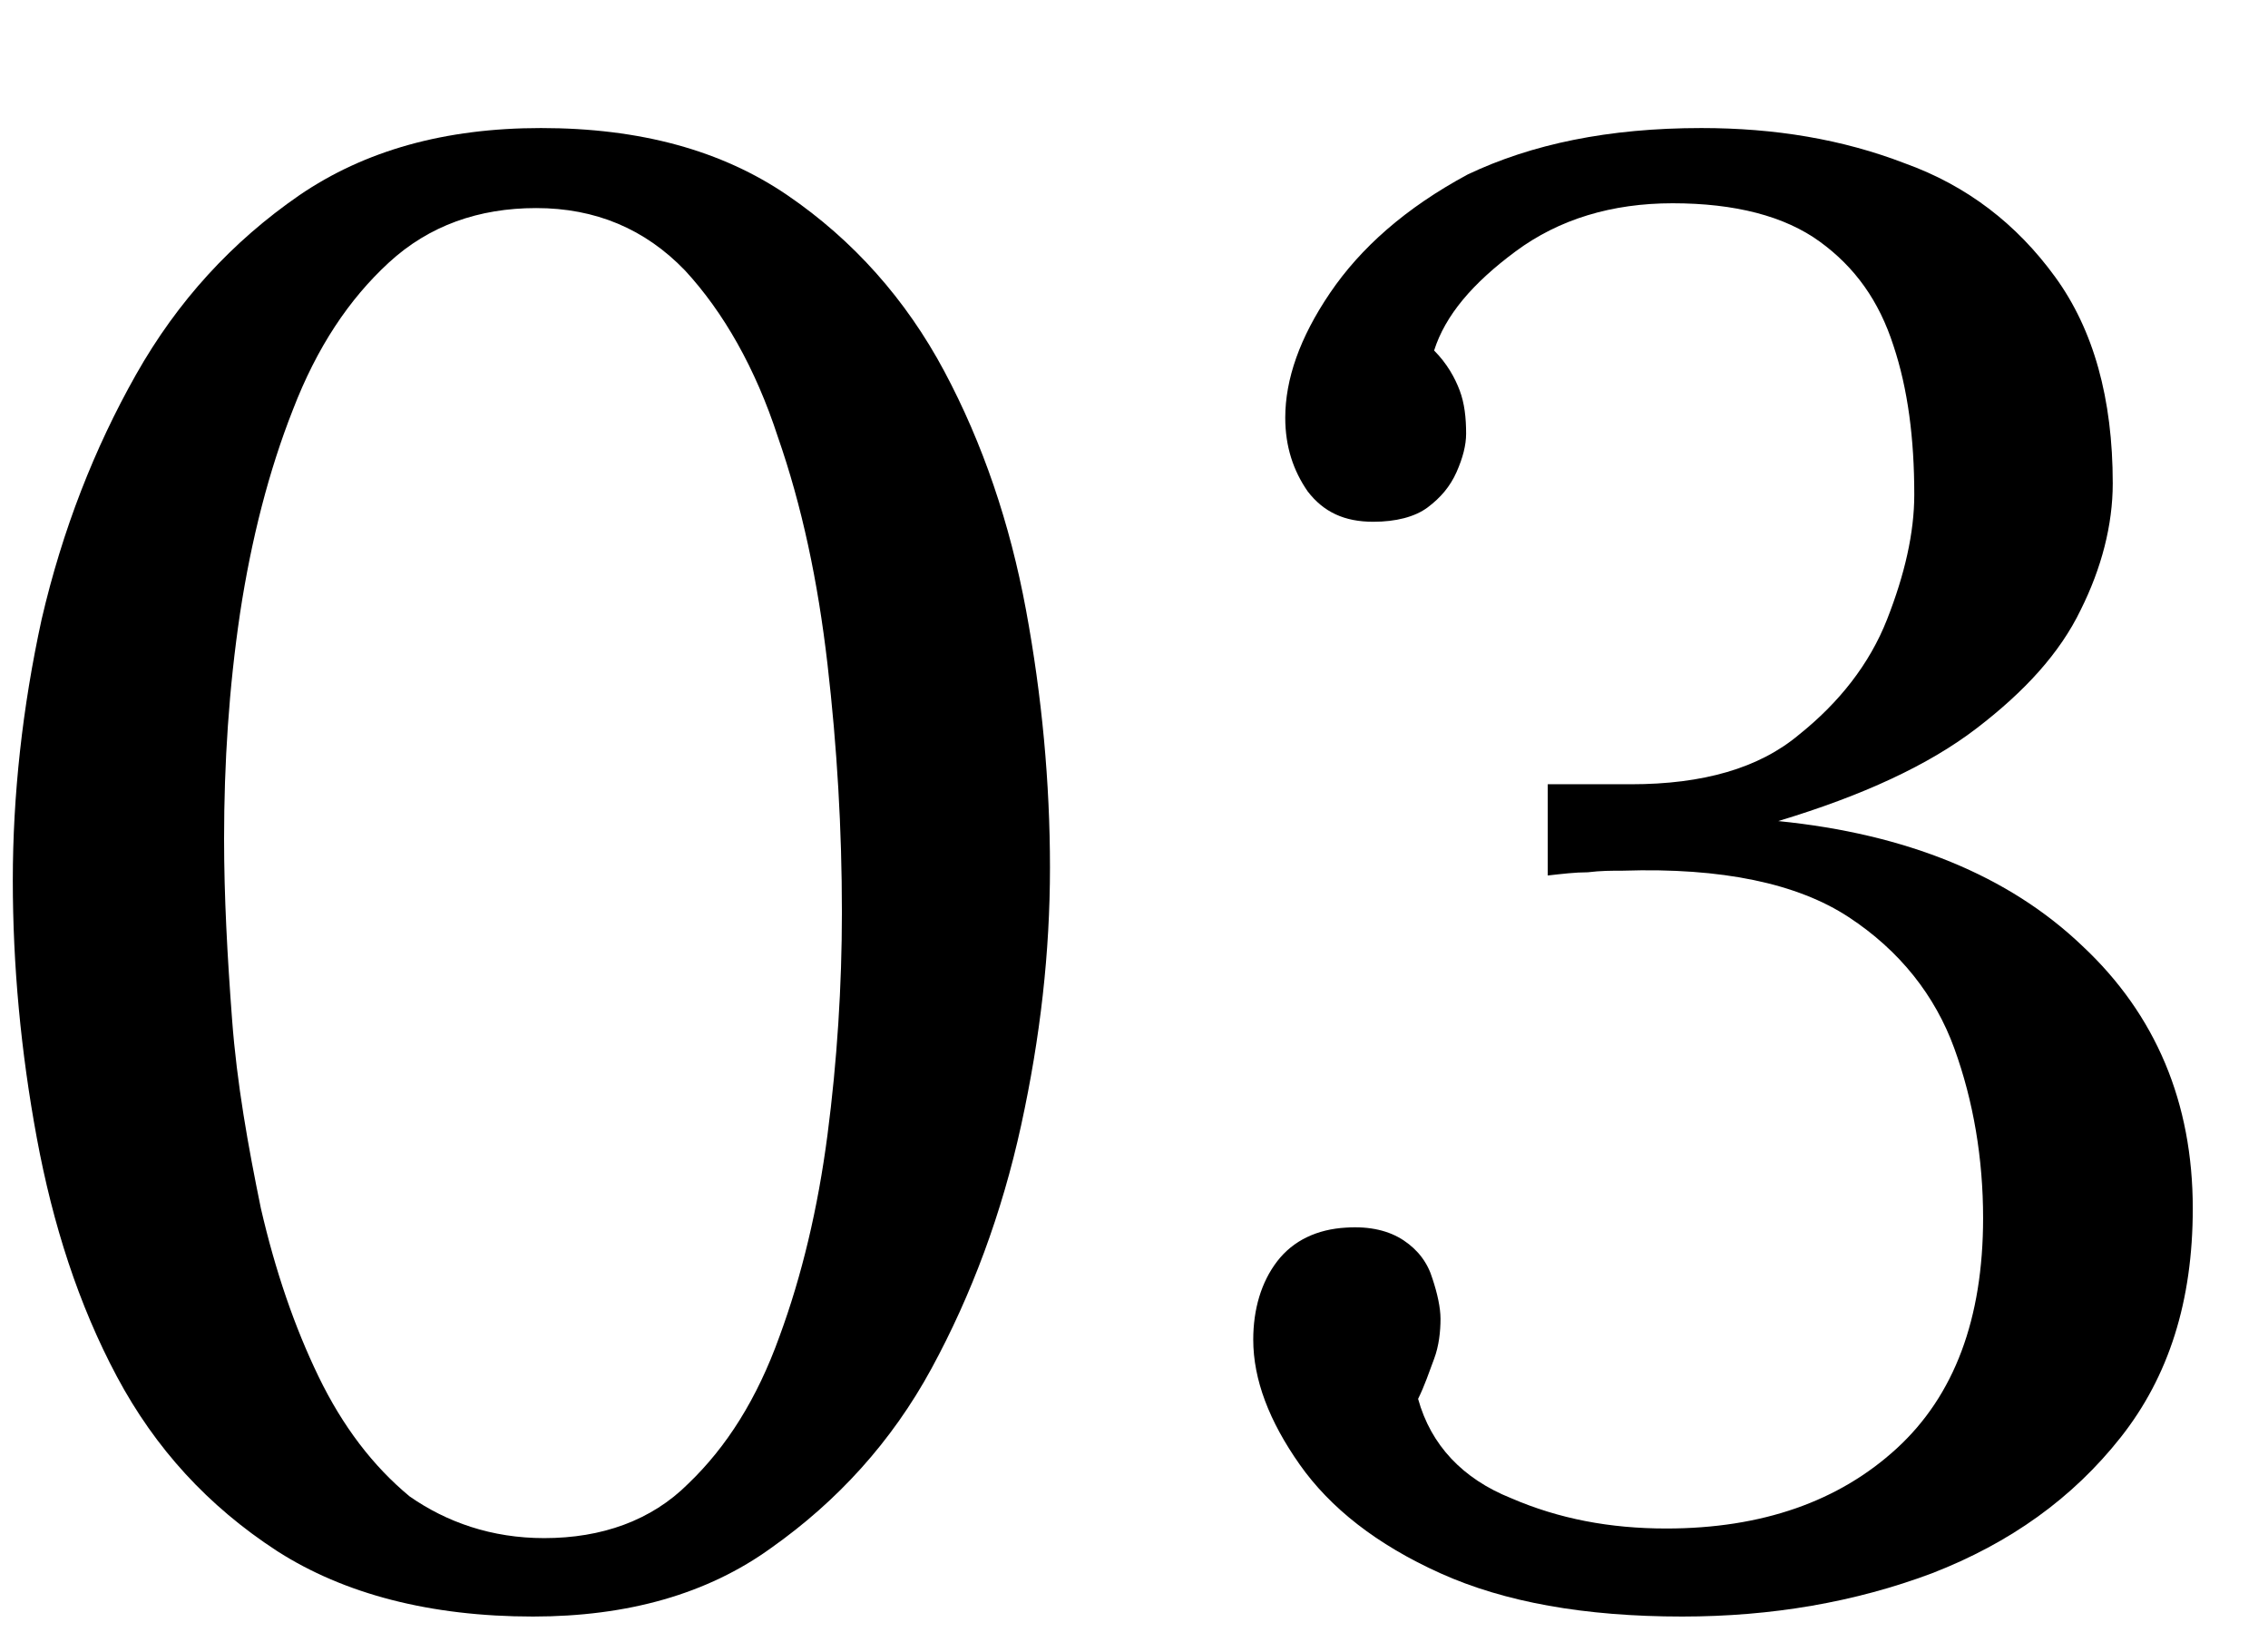
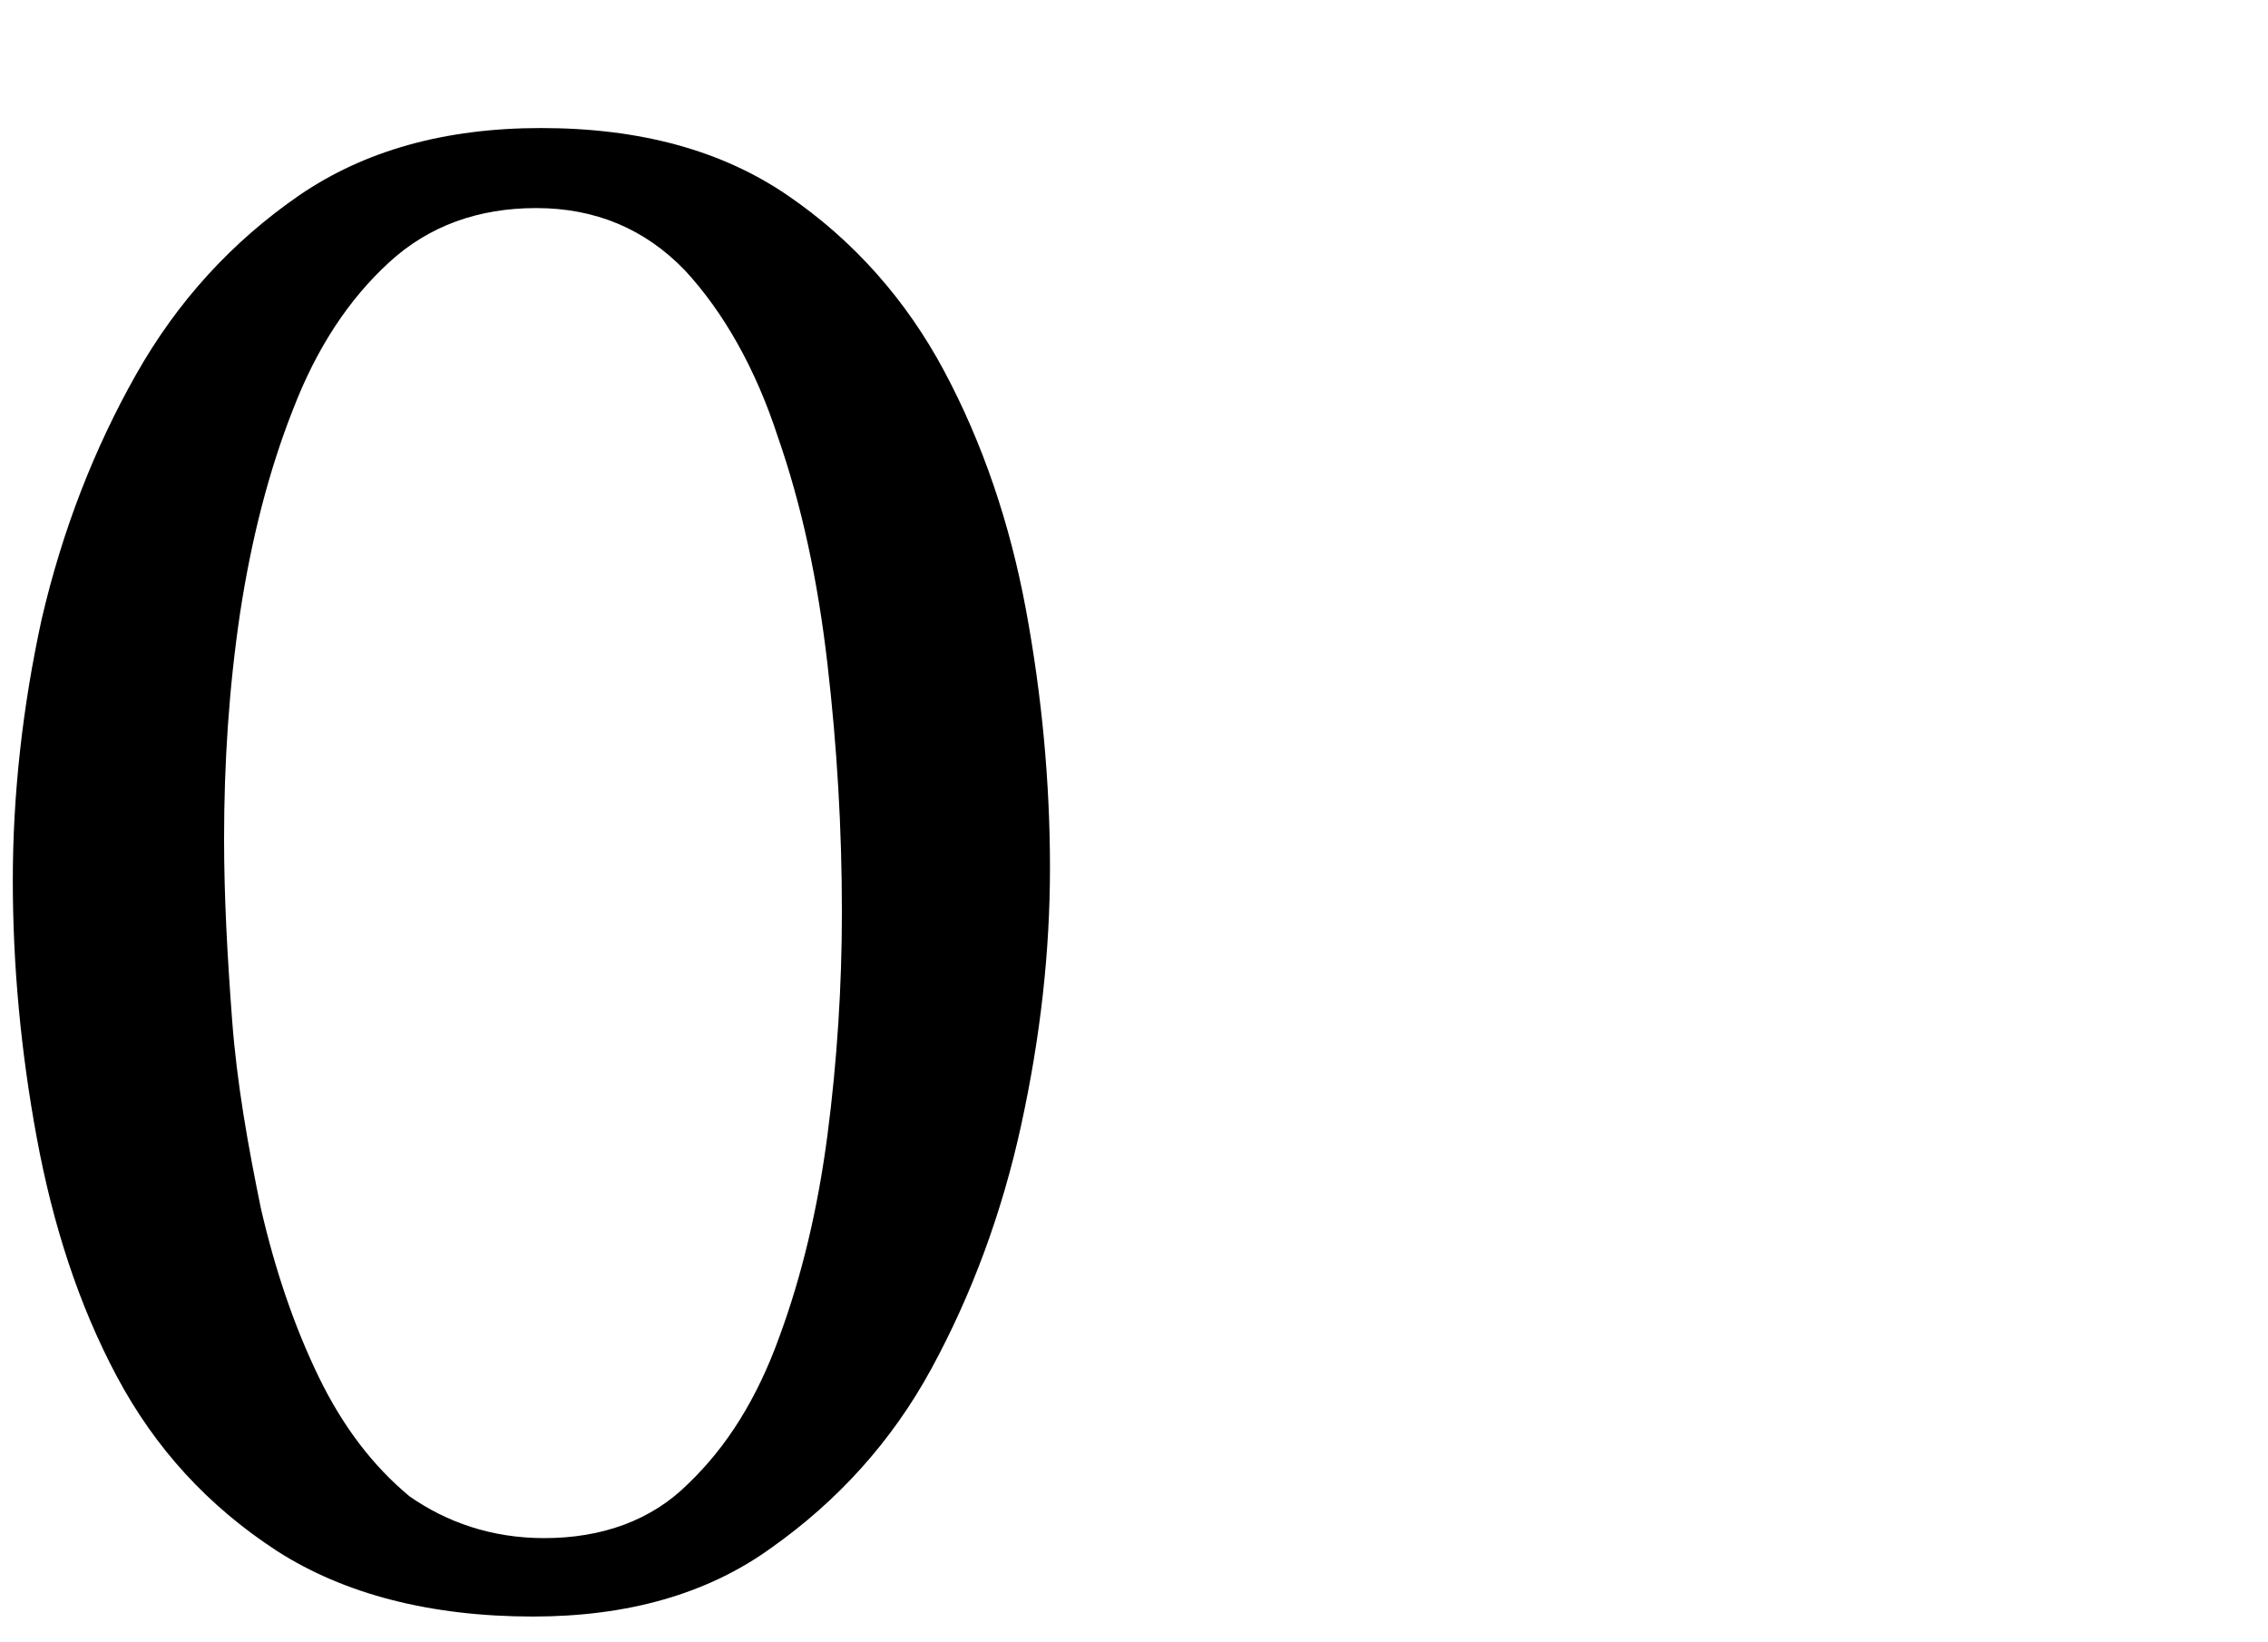
<svg xmlns="http://www.w3.org/2000/svg" id="Layer_1" x="0px" y="0px" viewBox="0 0 141.7 102.6" style="enable-background:new 0 0 141.7 102.6;" xml:space="preserve">
  <g>
    <path d="M33.3,101c-6.4,0-11.8-1.4-16-4.1C13,94.1,9.7,90.5,7.3,86c-2.4-4.5-4-9.5-5-14.9c-1-5.4-1.5-10.8-1.5-16.1  s0.6-10.8,1.8-16.3C3.9,33.1,5.9,28,8.5,23.4c2.6-4.6,6-8.3,10.2-11.2C22.8,9.4,27.8,8,33.8,8c6.2,0,11.3,1.4,15.4,4.2  c4.1,2.8,7.4,6.5,9.8,11c2.4,4.5,4.1,9.5,5.1,14.9c1,5.4,1.5,10.8,1.5,16.1c0,5.3-0.6,10.6-1.8,16.1c-1.2,5.5-3.1,10.6-5.6,15.2  c-2.5,4.6-5.9,8.3-10,11.2C44.2,99.6,39.2,101,33.3,101z M34,96.1c3.6,0,6.7-1.1,9-3.4c2.4-2.3,4.3-5.3,5.7-9.2  c1.4-3.8,2.4-8,3-12.6c0.6-4.6,0.9-9.3,0.9-13.9c0-5.2-0.3-10.3-0.9-15.5c-0.6-5.2-1.6-9.9-3.1-14.2c-1.4-4.3-3.4-7.8-5.8-10.4  c-2.5-2.6-5.6-3.9-9.3-3.9c-3.6,0-6.7,1.1-9.2,3.4c-2.5,2.3-4.5,5.3-6,9.2c-1.5,3.8-2.6,8.1-3.3,12.7c-0.7,4.7-1,9.4-1,14.1  c0,3.6,0.2,7.3,0.5,11.3c0.3,4,1,7.9,1.8,11.8c0.9,3.9,2.1,7.4,3.6,10.5c1.5,3.1,3.4,5.6,5.7,7.5C27.9,95.1,30.7,96.1,34,96.1z" />
-     <path d="M105.1,101c-6.1,0-11.1-0.9-15.1-2.7c-4-1.8-6.9-4.1-8.8-6.8c-1.9-2.7-2.9-5.3-2.9-7.8c0-1.9,0.5-3.6,1.5-4.9  c1-1.3,2.5-2,4.3-2.1c1.5-0.1,2.7,0.2,3.6,0.8c0.9,0.6,1.5,1.4,1.8,2.4c0.3,0.9,0.5,1.8,0.5,2.5c0,0.8-0.1,1.7-0.4,2.5  c-0.3,0.8-0.6,1.7-1,2.5c0.8,2.9,2.8,5,5.8,6.2c3,1.3,6.2,1.9,9.7,1.9c6,0,10.8-1.7,14.4-5c3.6-3.3,5.4-8.1,5.4-14.4  c0-3.7-0.6-7.3-1.8-10.6c-1.2-3.3-3.4-6.1-6.6-8.2c-3.2-2.1-7.9-3.1-14.1-2.9c-0.7,0-1.4,0-2.2,0.1c-0.8,0-1.6,0.1-2.5,0.2v-5.7  c0.9,0,1.8,0,2.7,0c0.8,0,1.7,0,2.5,0c4.5,0,8-1,10.5-3.1c2.5-2,4.4-4.4,5.5-7.2c1.1-2.8,1.7-5.4,1.7-7.8c0-3.5-0.4-6.6-1.3-9.3  c-0.9-2.8-2.4-4.9-4.6-6.5c-2.2-1.6-5.3-2.4-9.2-2.4c-3.8,0-7.1,1-9.8,3c-2.7,2-4.4,4-5.1,6.2c0.8,0.8,1.3,1.7,1.6,2.5  c0.3,0.8,0.4,1.7,0.4,2.7c0,0.7-0.2,1.5-0.6,2.4c-0.4,0.9-1,1.6-1.8,2.2c-0.8,0.6-2,0.9-3.4,0.9c-1.8,0-3.1-0.6-4.1-1.9  c-0.9-1.3-1.4-2.8-1.4-4.6c0-2.4,0.9-5,2.8-7.8c1.9-2.8,4.7-5.3,8.6-7.4C95.7,9,100.5,8,106.3,8c4.6,0,8.8,0.7,12.7,2.2  c3.9,1.4,7,3.8,9.4,7.1c2.4,3.3,3.6,7.6,3.6,12.9c0,2.6-0.7,5.3-2,7.9c-1.3,2.7-3.5,5.1-6.5,7.4c-3,2.3-7.1,4.2-12.4,5.8  c8,0.8,14.4,3.4,19,7.8c4.6,4.3,6.9,9.8,6.9,16.4c0,5.8-1.5,10.5-4.5,14.3c-3,3.8-6.9,6.6-11.8,8.5  C115.9,100.1,110.7,101,105.1,101z" />
  </g>
</svg>